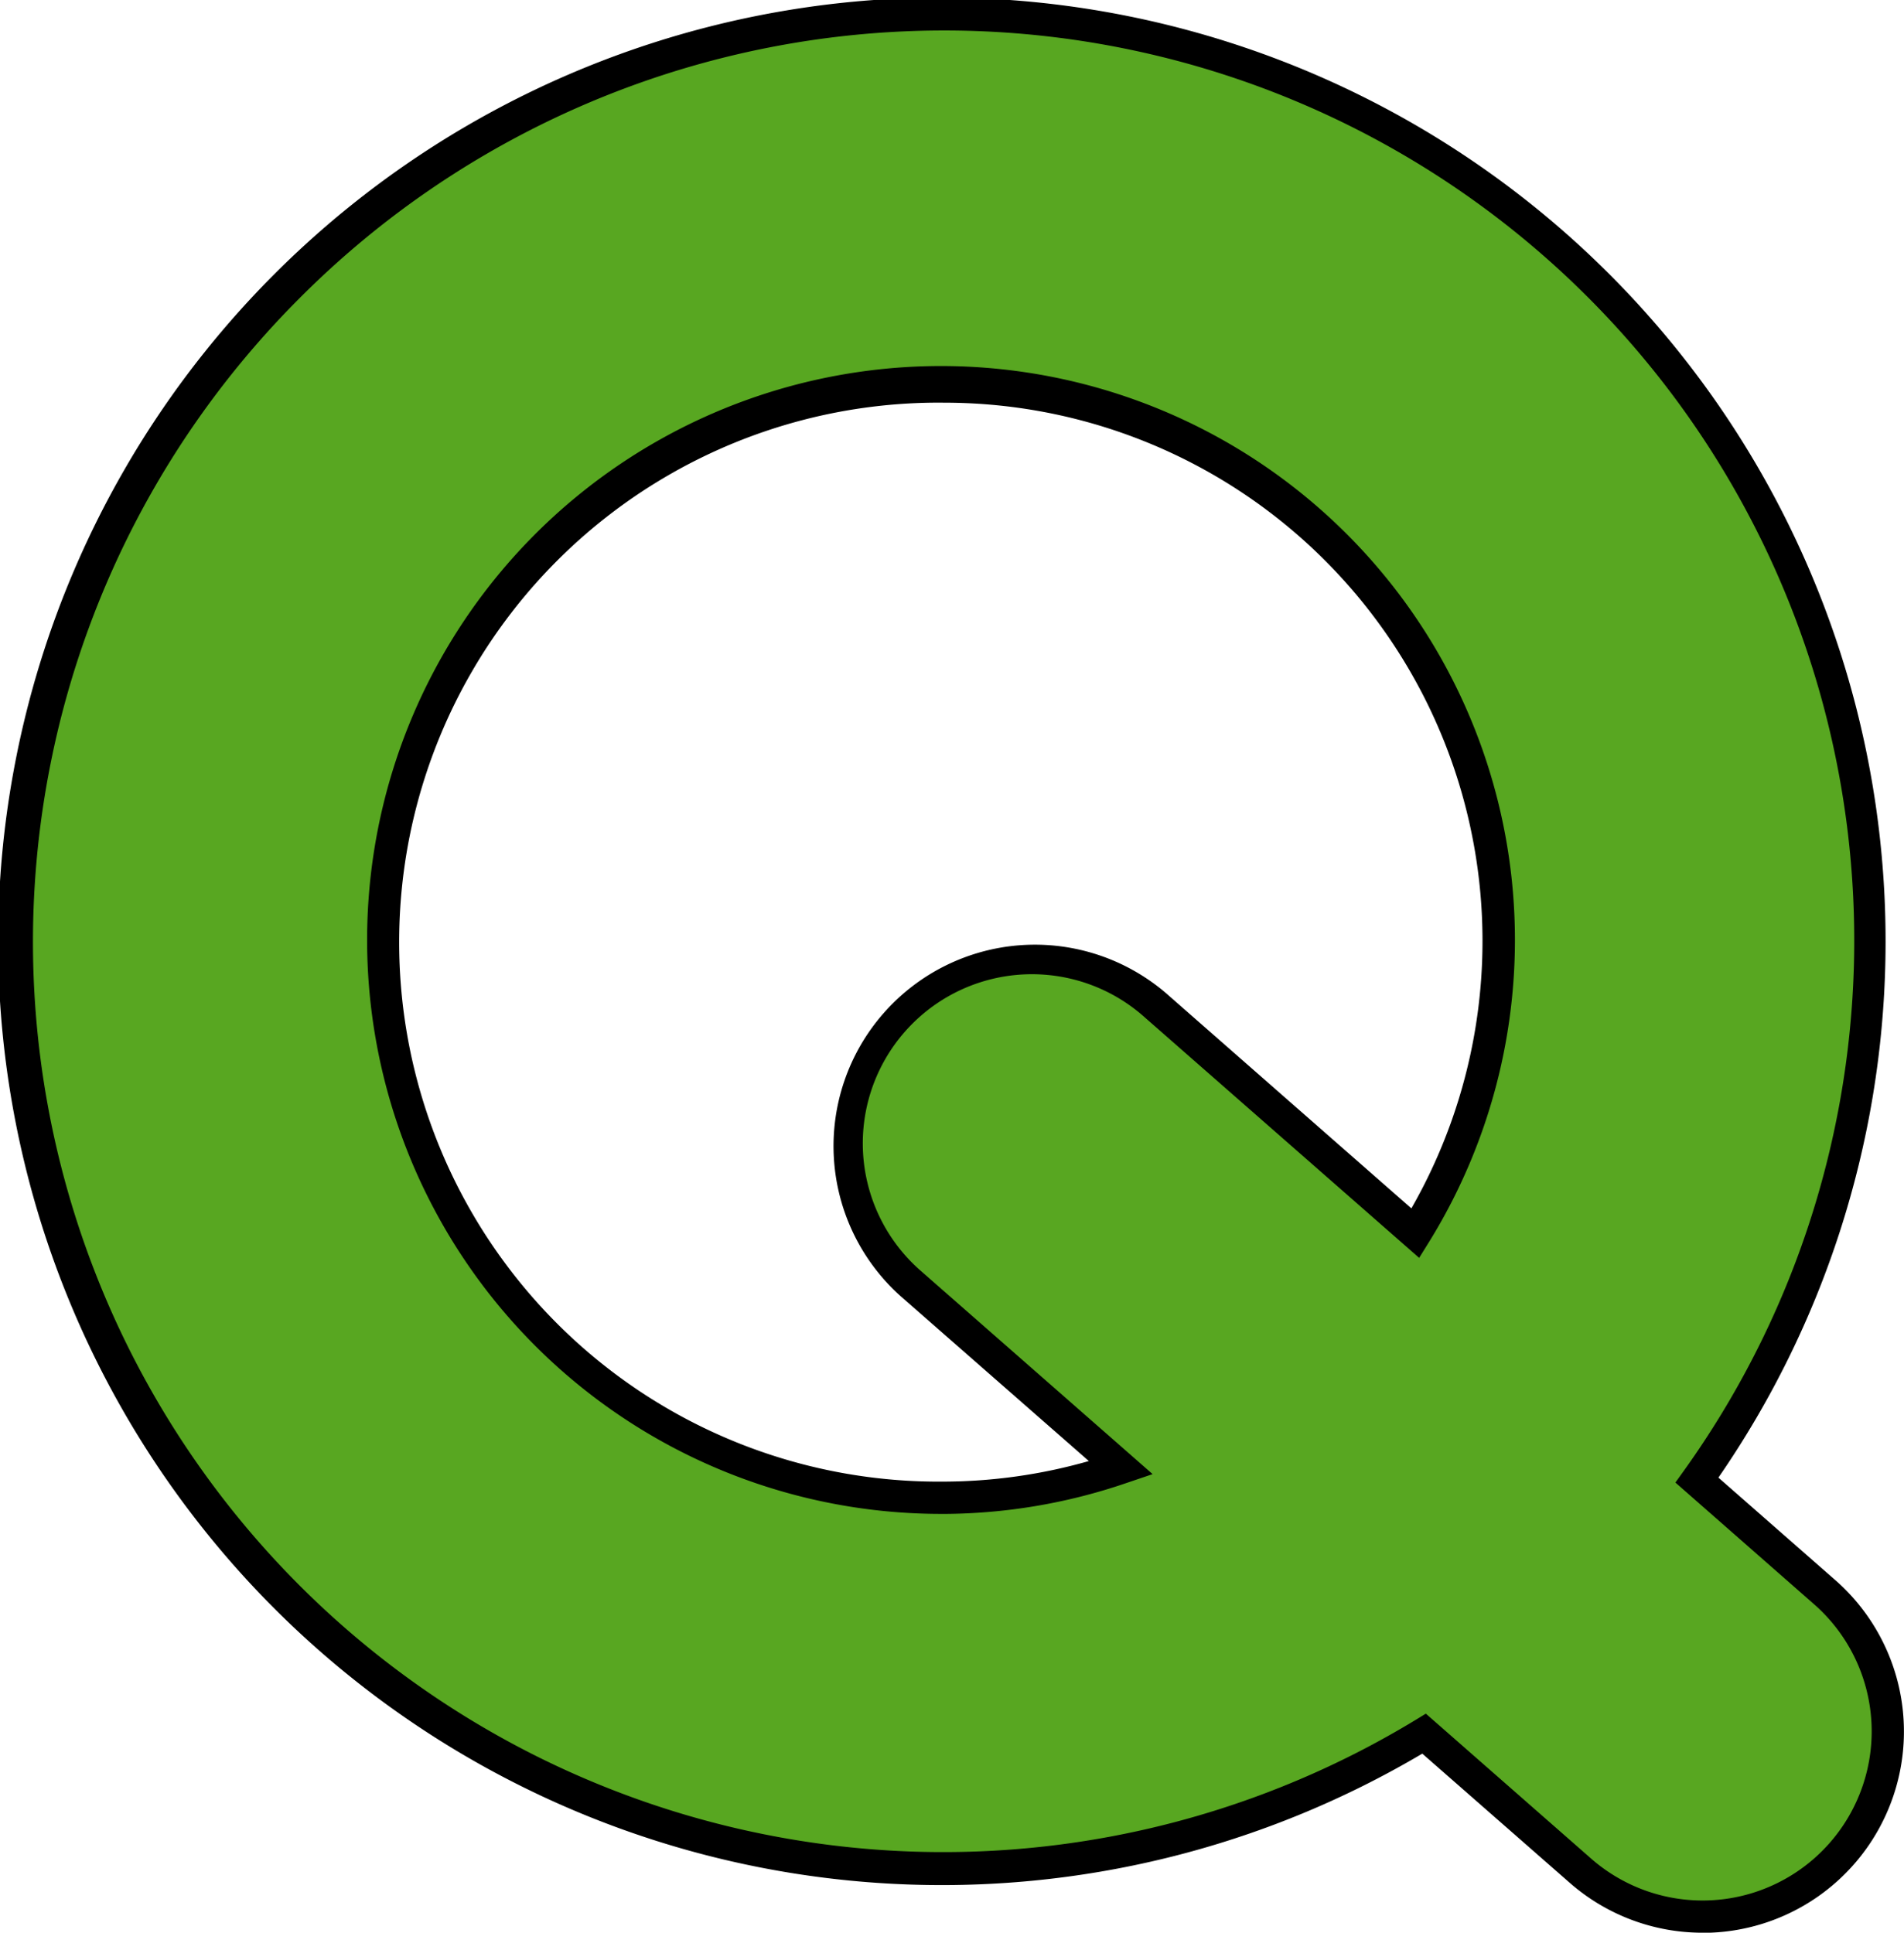
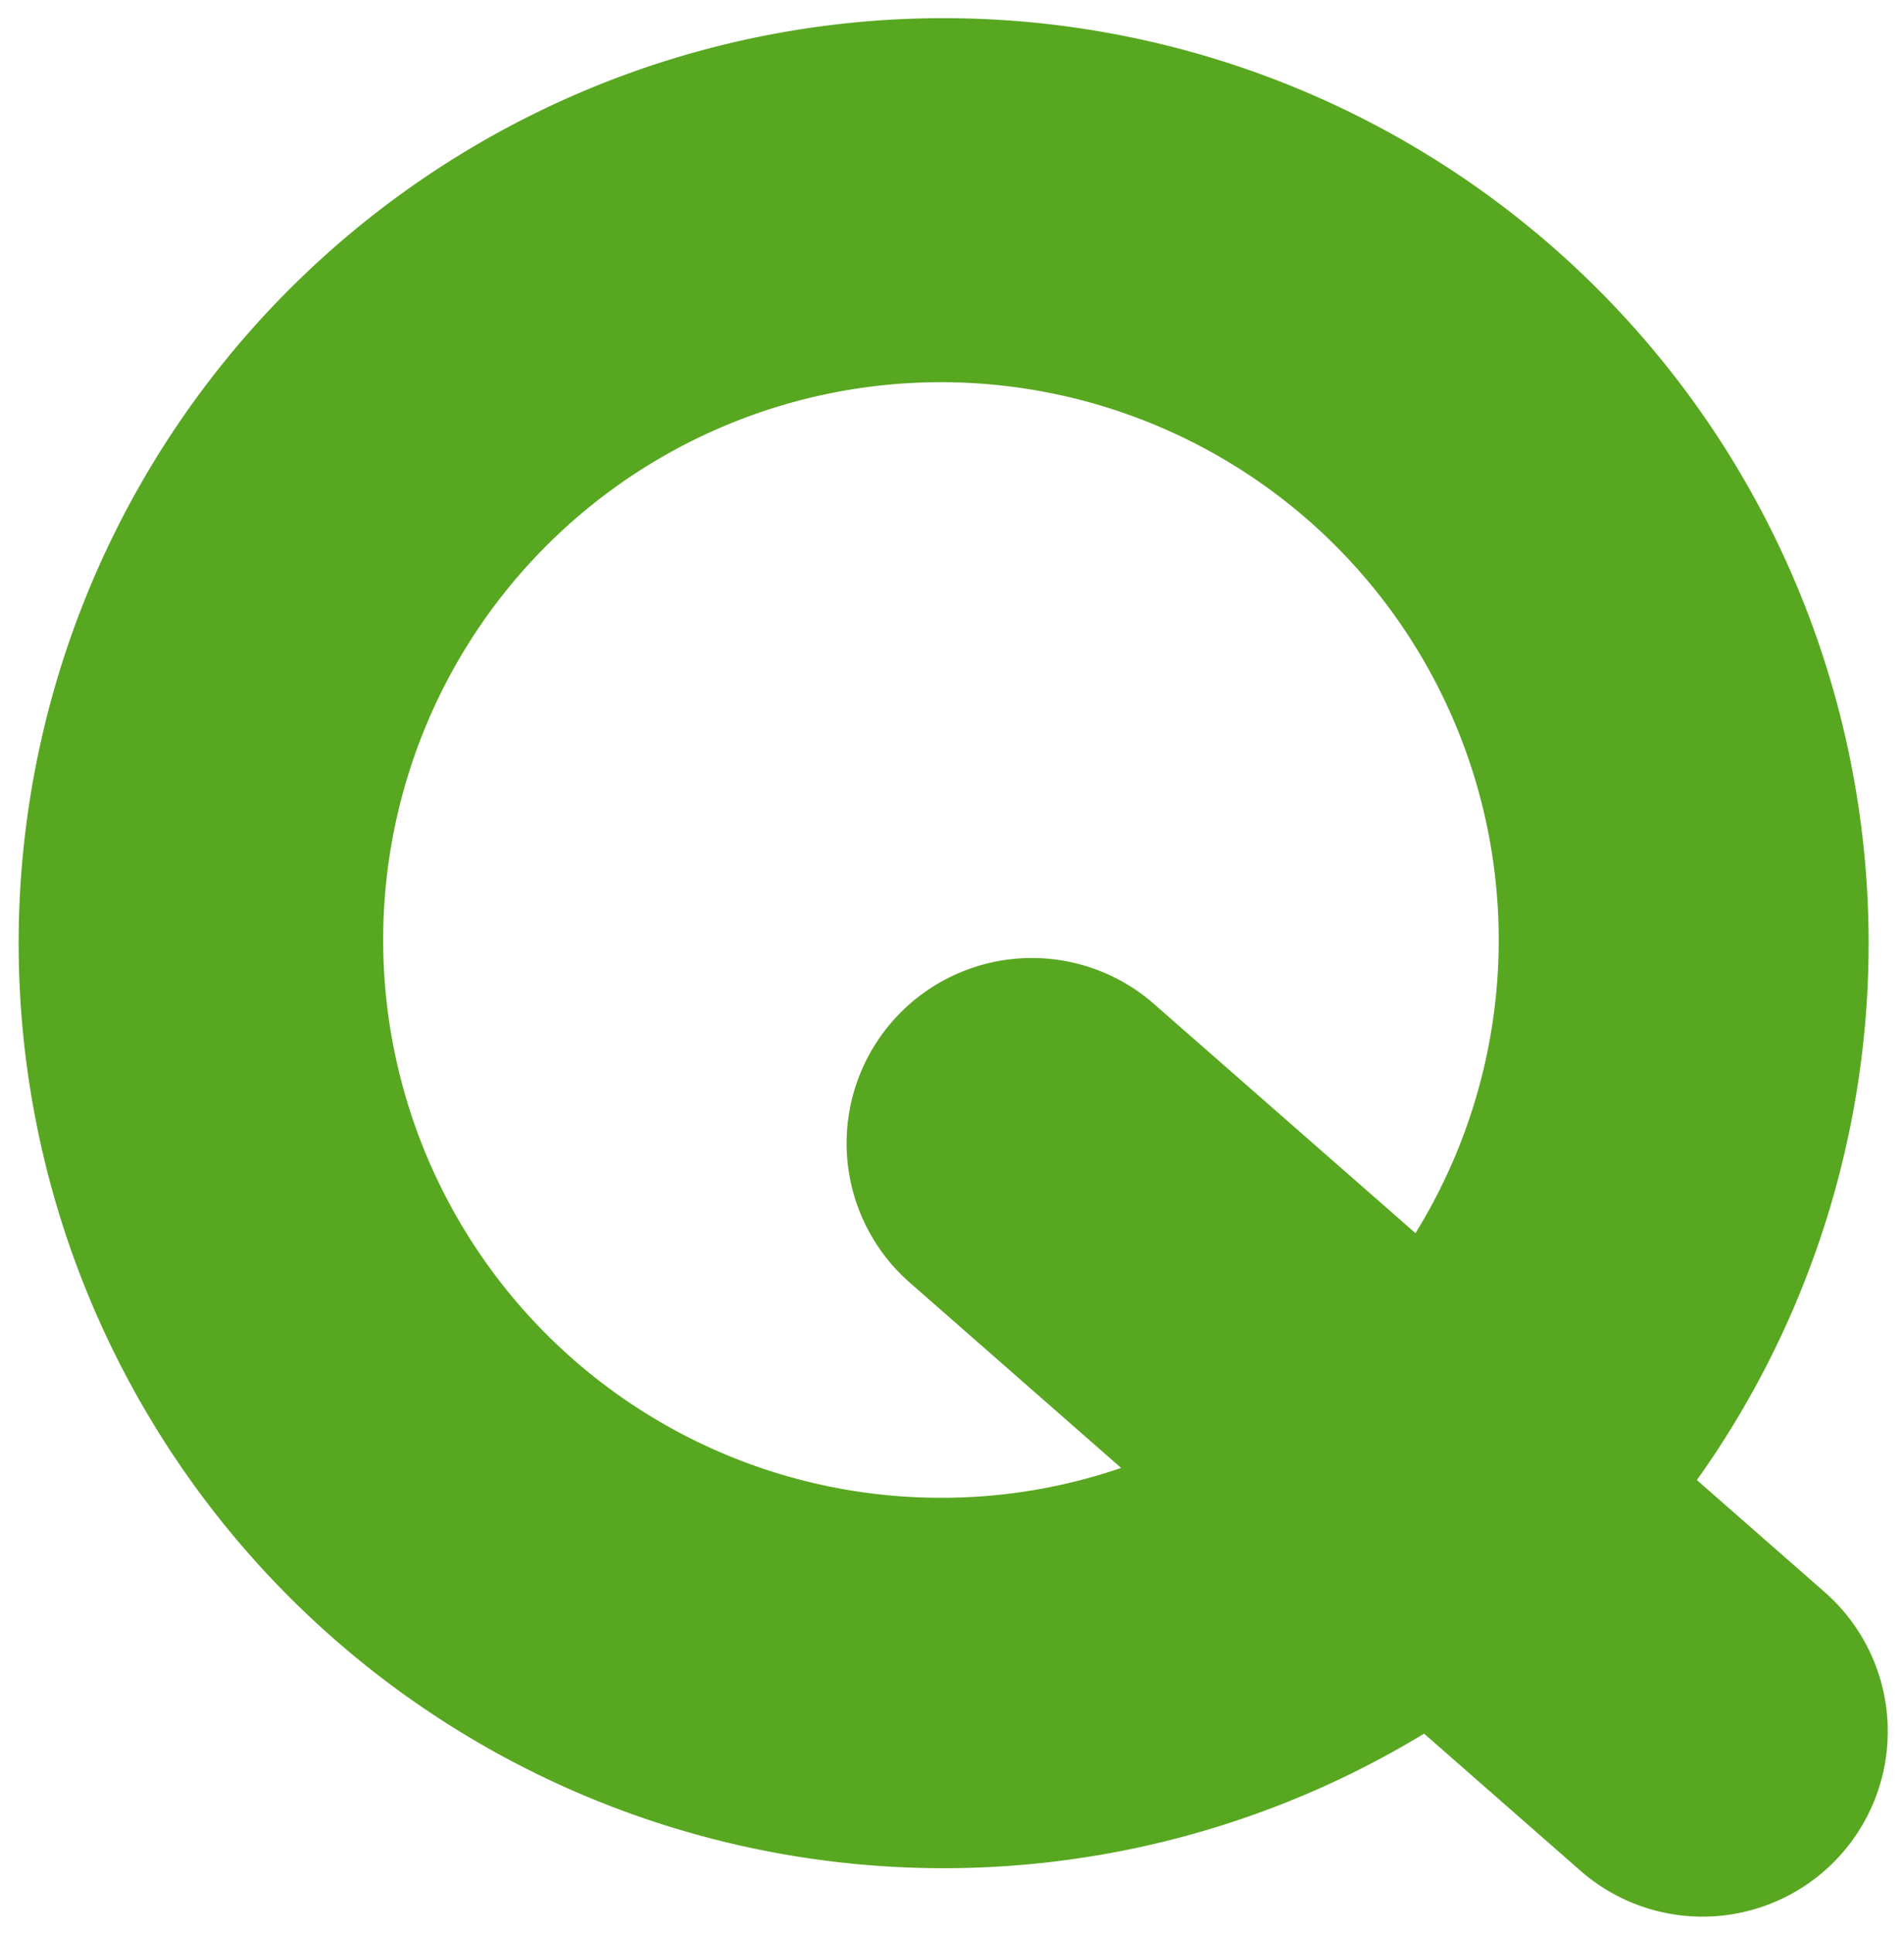
<svg xmlns="http://www.w3.org/2000/svg" width="59" height="59.888" viewBox="0 0 59 59.888">
  <path d="M56.544,49.336l-3.962-3.474a28.663,28.663,0,1,0-8.453,7.857l4.84,4.244a5.74,5.74,0,1,0,7.575-8.627M29.215,46.411a17.284,17.284,0,1,1,14.647-8.2L35.81,31.154a5.741,5.741,0,1,0-7.576,8.627l6.507,5.705a17.148,17.148,0,0,1-5.526.925" fill="#58a721" />
-   <path d="M52.755,59.888a6.239,6.239,0,0,1-4.116-1.549l-4.566-4a29.244,29.244,0,1,1,9.176-8.553l3.624,3.178a6.238,6.238,0,0,1-4.119,10.928ZM44.183,53.1,49.3,57.587a5.24,5.24,0,1,0,6.916-7.875l-4.3-3.773.264-.368A28.2,28.2,0,0,0,9.264,9.258,28.206,28.206,0,0,0,43.869,53.292Zm-14.968-6.19a17.784,17.784,0,1,1,15.072-8.433l-.311.5-8.5-7.45a5.241,5.241,0,1,0-6.917,7.875l7.158,6.276-.82.278A17.663,17.663,0,0,1,29.215,46.911Zm0-34.433a16.717,16.717,0,1,0,0,33.433,16.551,16.551,0,0,0,4.526-.637L27.9,40.157a6.241,6.241,0,0,1,8.235-9.379l7.6,6.665A16.679,16.679,0,0,0,29.215,12.478Z" />
</svg>